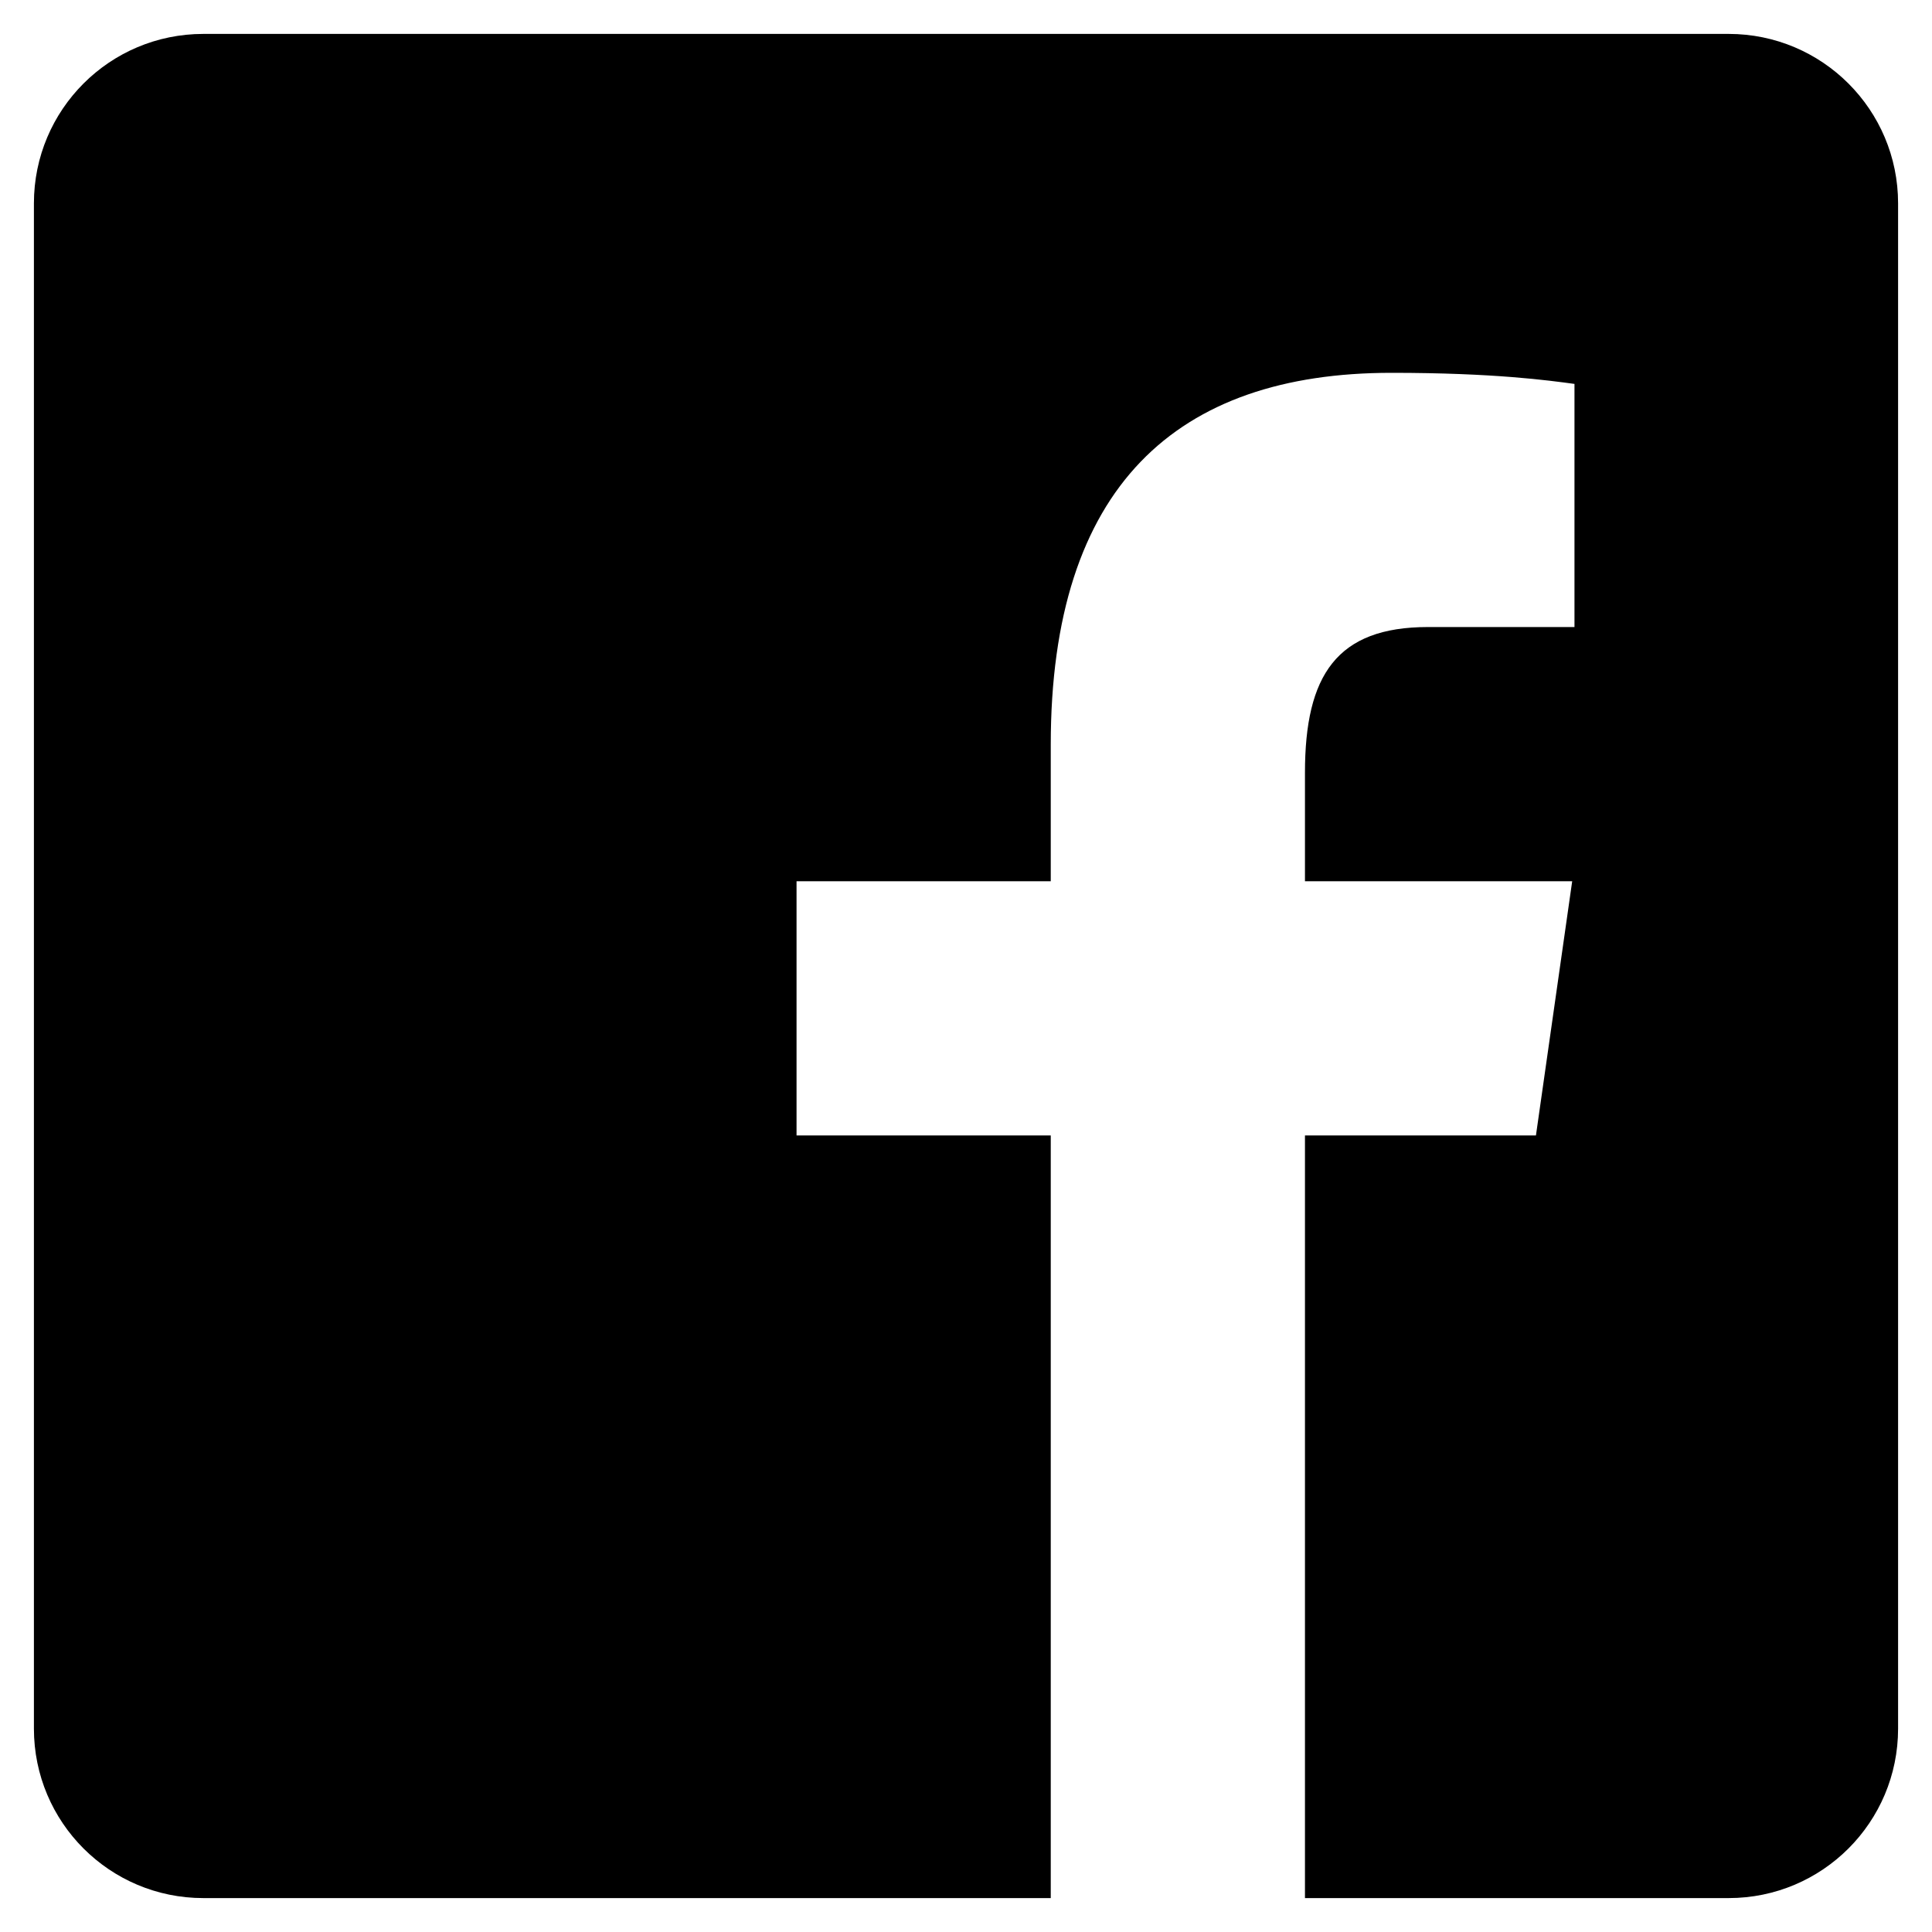
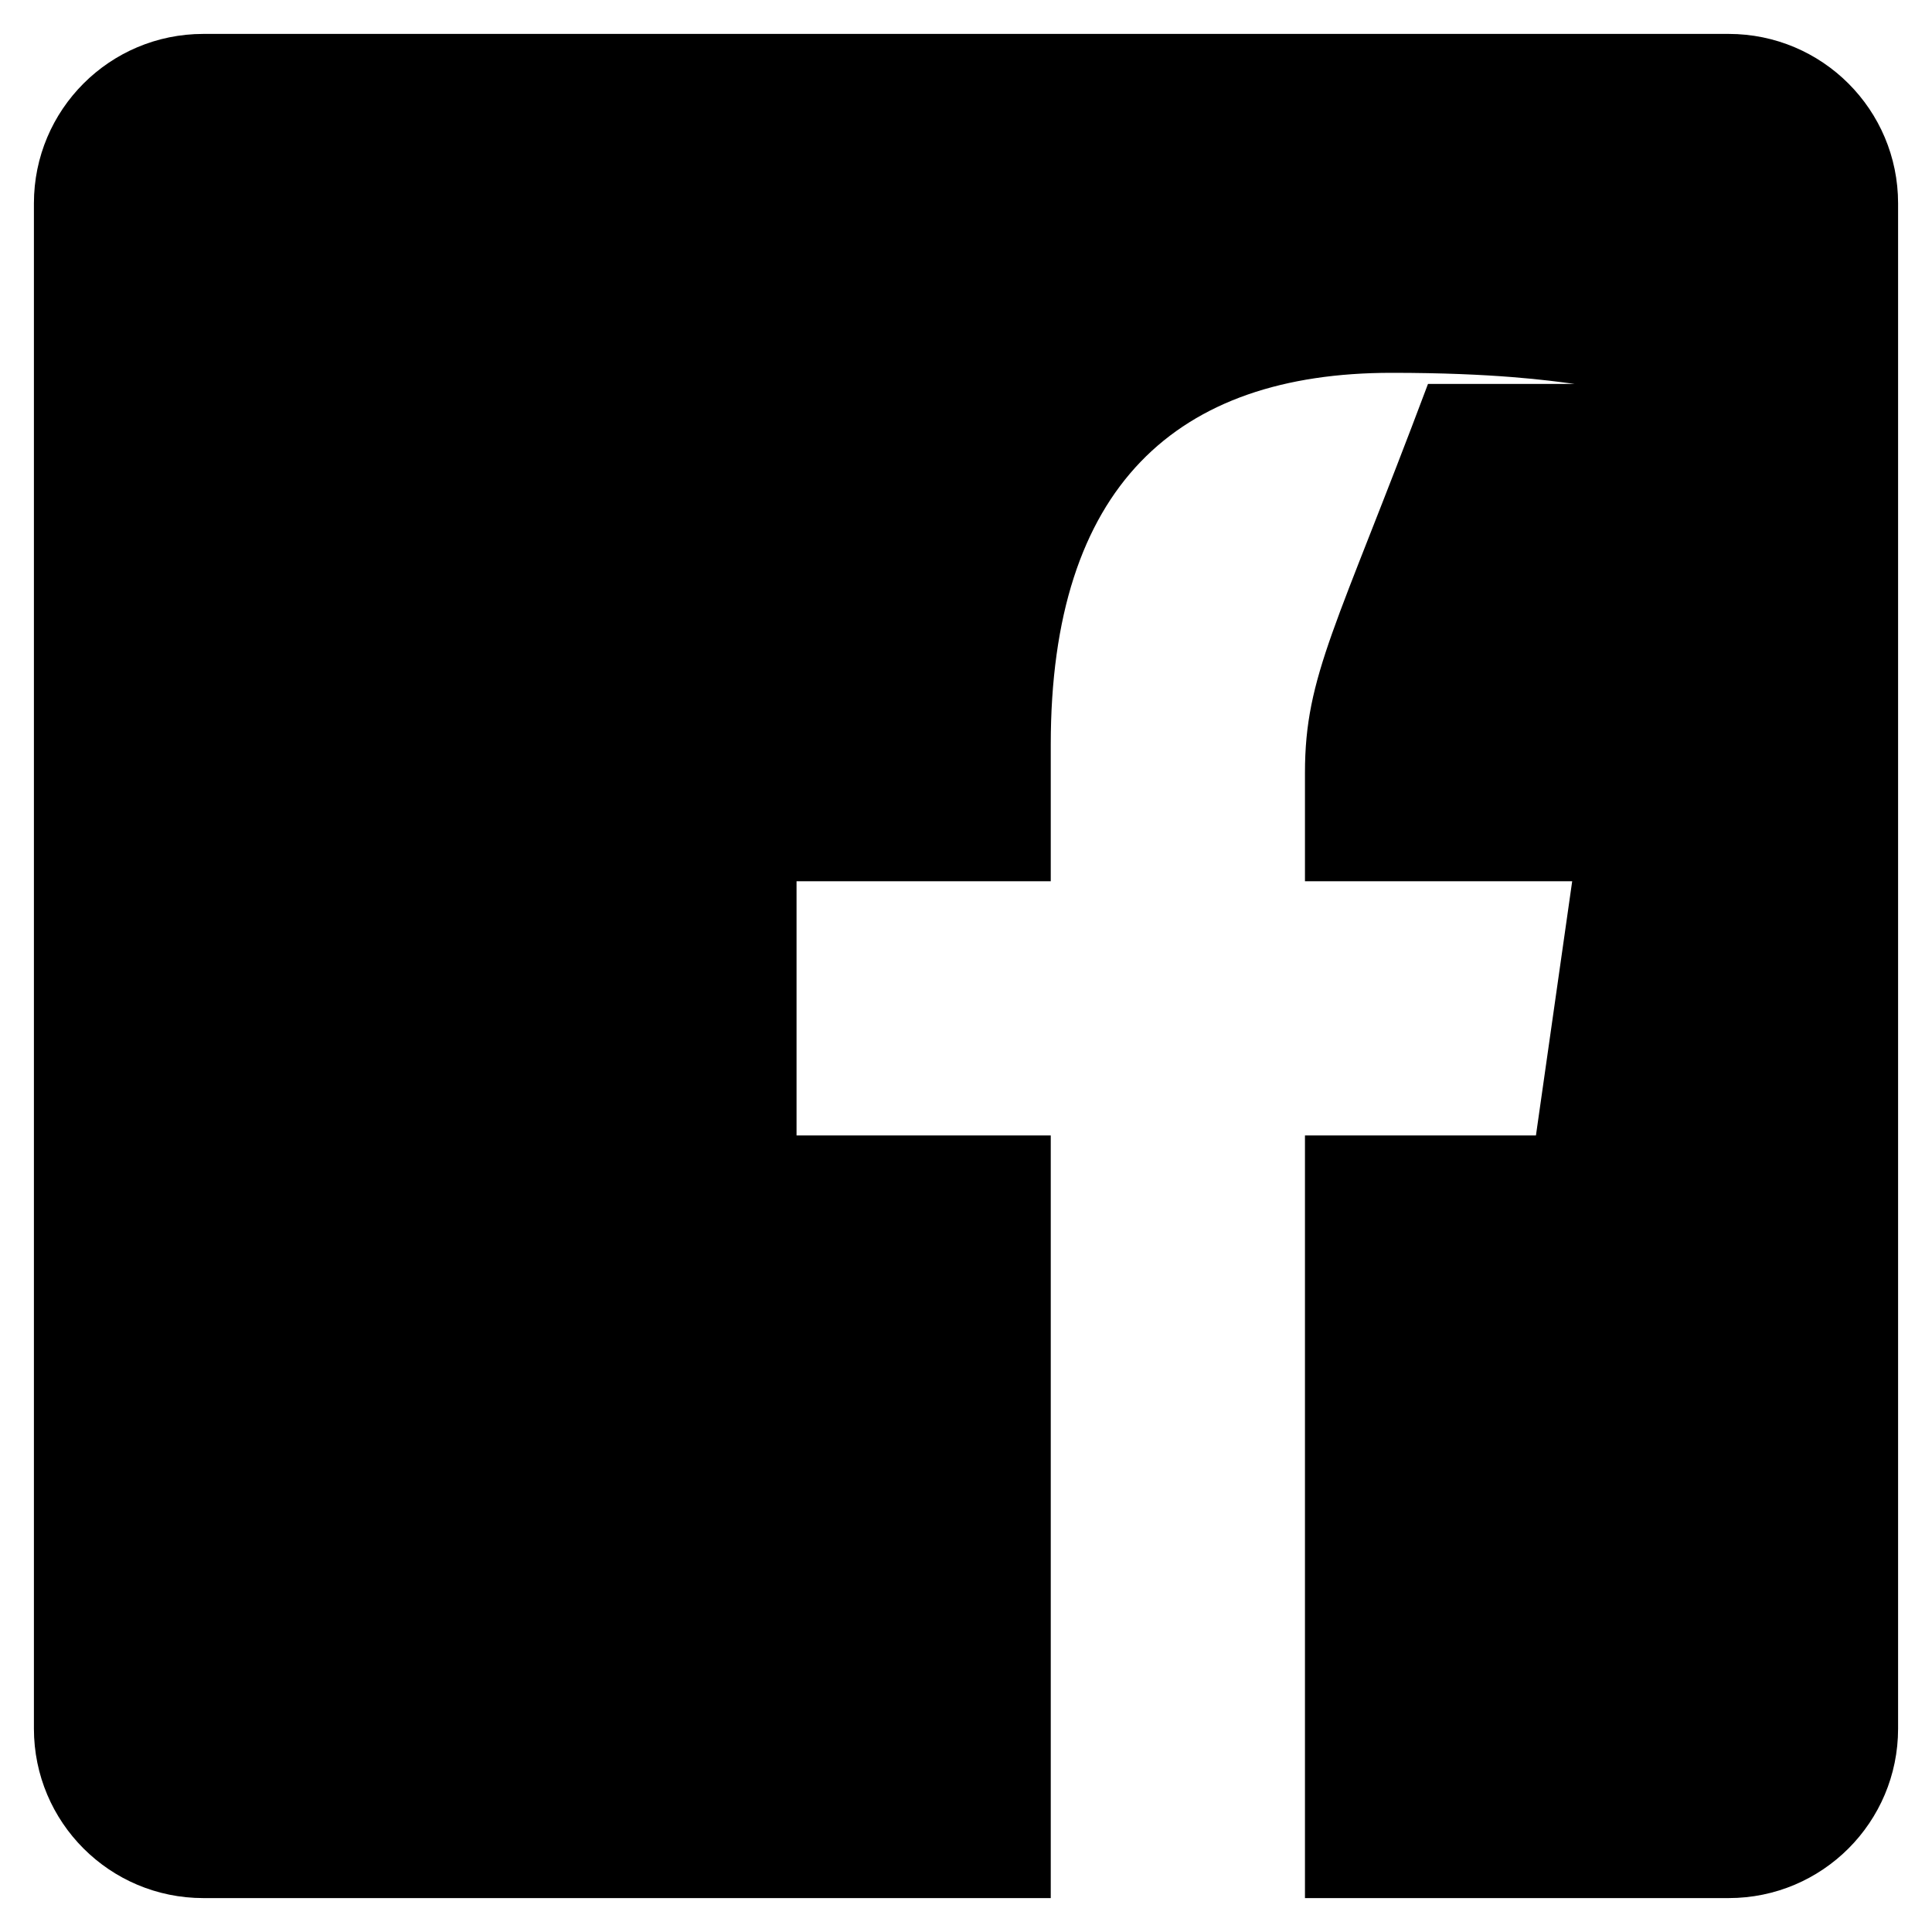
<svg xmlns="http://www.w3.org/2000/svg" width="38" height="38" viewBox="0 0 38 38" fill="none">
-   <path d="M34 0.667H4C2.158 0.667 0.667 2.158 0.667 4V34C0.667 35.842 2.158 37.333 4 37.333H20.667V22.333H15.667V17.333H20.667V14.648C20.667 9.565 23.143 7.333 27.368 7.333C29.392 7.333 30.462 7.483 30.968 7.551V12.333H28.087C26.293 12.333 25.667 13.28 25.667 15.197V17.333H30.923L30.21 22.333H25.667V37.333H34C35.842 37.333 37.333 35.842 37.333 34V4C37.333 2.158 35.84 0.667 34 0.667Z" fill="black" />
+   <path d="M34 0.667H4C2.158 0.667 0.667 2.158 0.667 4V34C0.667 35.842 2.158 37.333 4 37.333H20.667V22.333H15.667V17.333H20.667V14.648C20.667 9.565 23.143 7.333 27.368 7.333C29.392 7.333 30.462 7.483 30.968 7.551H28.087C26.293 12.333 25.667 13.28 25.667 15.197V17.333H30.923L30.21 22.333H25.667V37.333H34C35.842 37.333 37.333 35.842 37.333 34V4C37.333 2.158 35.84 0.667 34 0.667Z" fill="black" />
</svg>